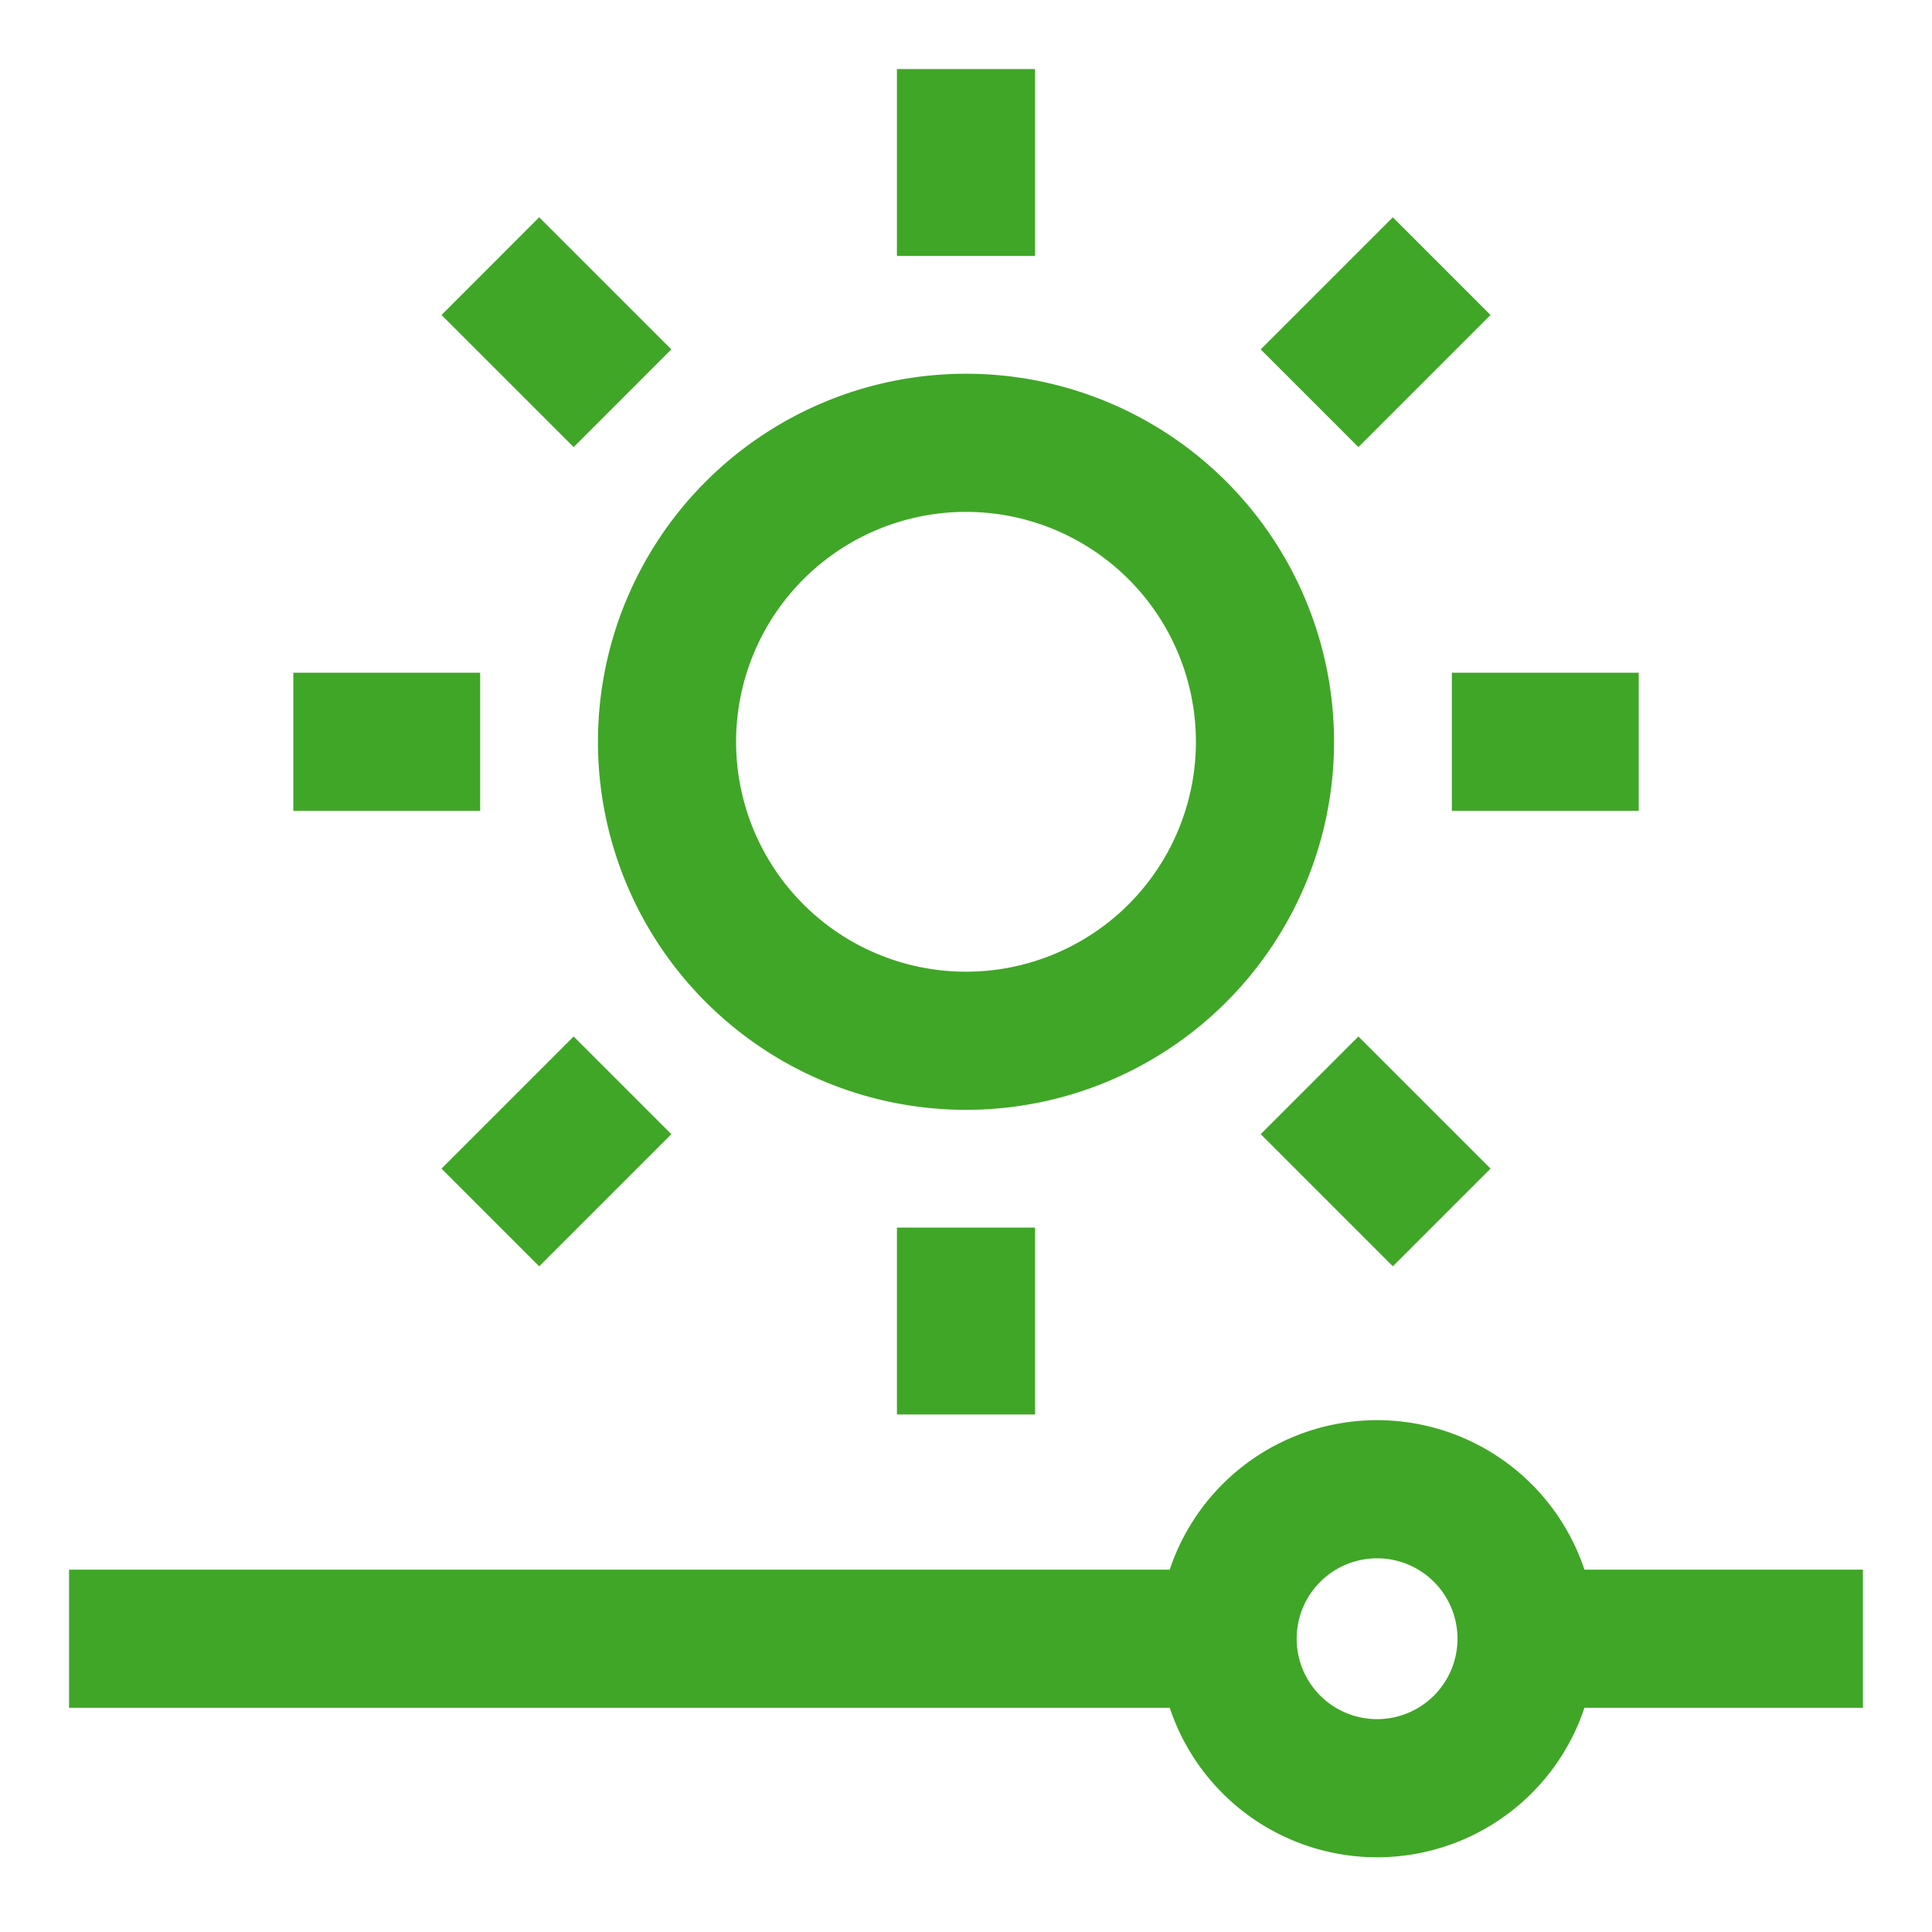
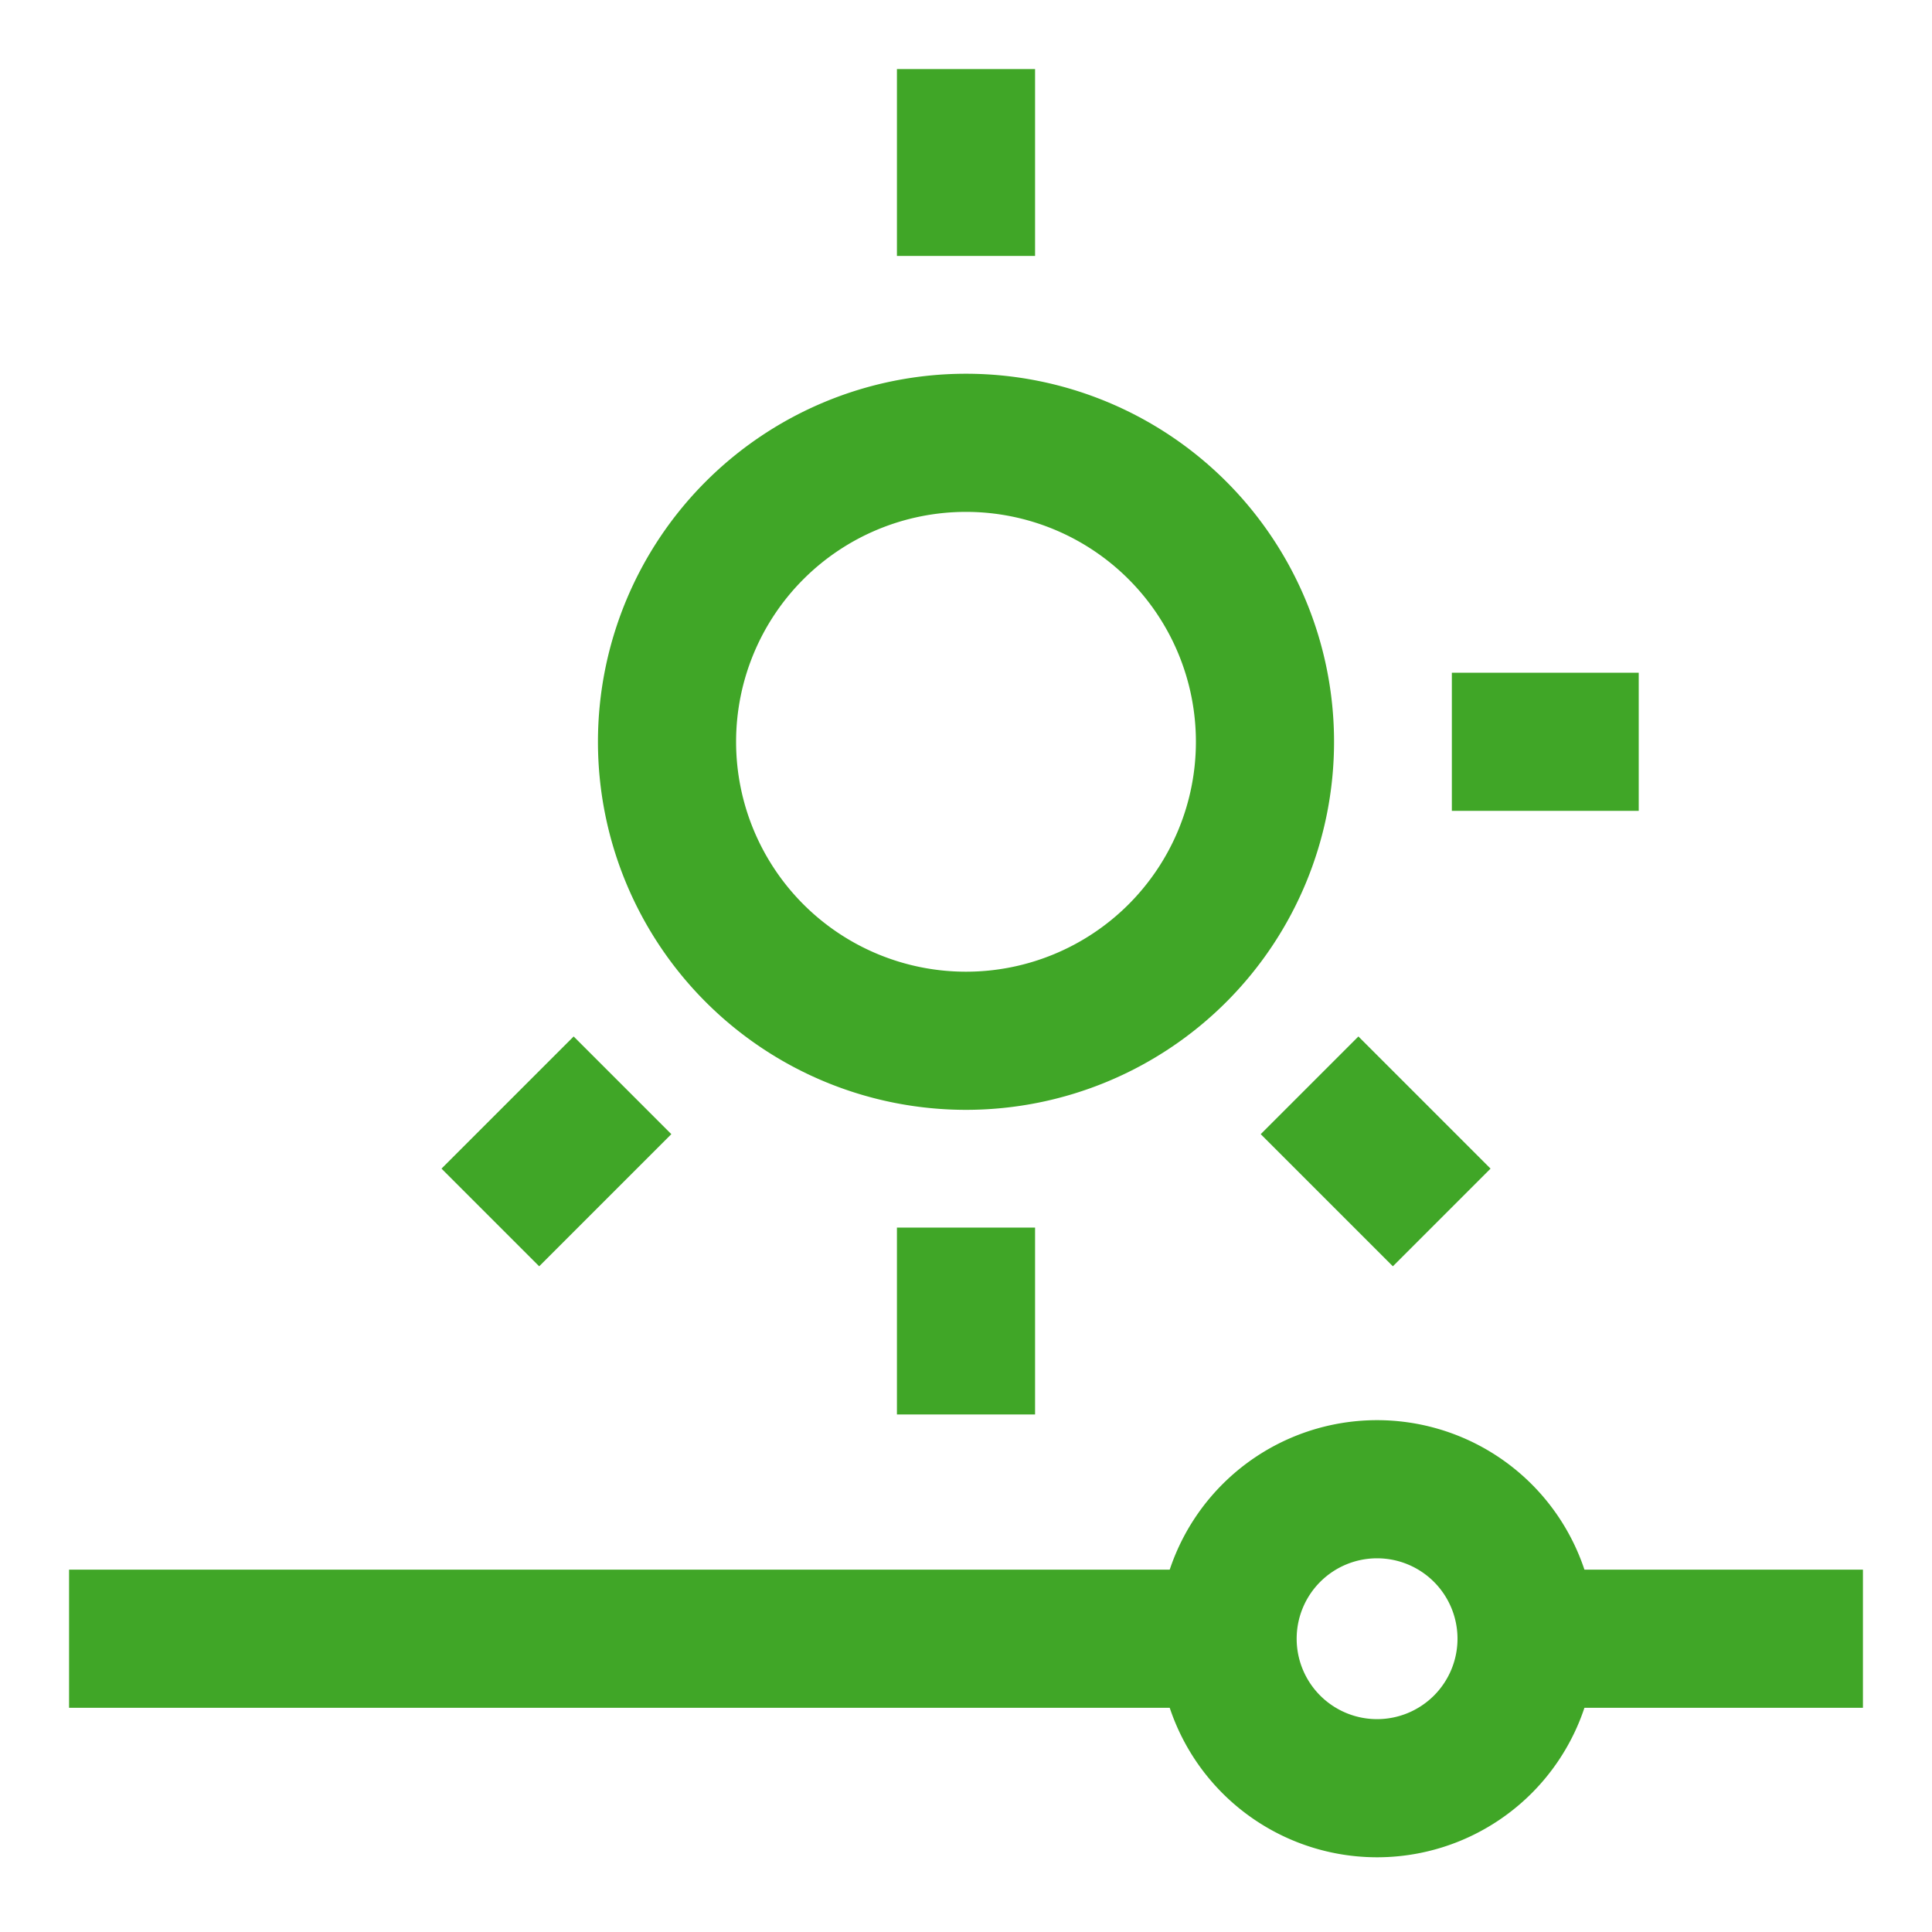
<svg xmlns="http://www.w3.org/2000/svg" fill="none" viewBox="-1.43 -1.43 40 40" id="Brightness-Slider-Horizontal--Streamline-Sharp.svg" height="40" width="40">
  <desc>Brightness Slider Horizontal Streamline Icon: https://streamlinehq.com</desc>
  <g id="brightness-slider-horizontal--brightness-slider-horizontal">
    <path id="Ellipse 1814" stroke="#40a627" stroke-width="2.86" d="M23.986 32.498a3.095 3.095 0 1 0 6.19 0 3.095 3.095 0 1 0 -6.19 0" />
    <path id="Vector 4187" stroke="#40a627" stroke-width="2.86" d="M37.14 32.498h-6.964" />
    <path id="Vector 4188" stroke="#40a627" stroke-width="2.86" d="M23.986 32.498H0" />
    <path id="Ellipse 1813" stroke="#40a627" stroke-width="2.86" d="M12.38 13.928a6.19 6.19 0 1 0 12.38 0 6.19 6.19 0 1 0 -12.38 0" />
    <path id="Vector 4179" stroke="#40a627" stroke-width="2.86" d="M18.57 0v3.869" />
    <path id="Vector 4180" stroke="#40a627" stroke-width="2.86" d="M18.57 23.986V27.855" />
    <path id="Vector 4181" stroke="#40a627" stroke-width="2.86" d="m32.498 13.928 -3.869 0" />
-     <path id="Vector 4182" stroke="#40a627" stroke-width="2.86" d="M8.511 13.928 4.643 13.928" />
-     <path id="Vector 4183" stroke="#40a627" stroke-width="2.86" d="M8.722 4.08 11.458 6.815" />
    <path id="Vector 4184" stroke="#40a627" stroke-width="2.86" d="m25.683 21.04 2.736 2.736" />
-     <path id="Vector 4185" stroke="#40a627" stroke-width="2.86" d="M28.418 4.08 25.683 6.815" />
    <path id="Vector 4186" stroke="#40a627" stroke-width="2.86" d="M11.458 21.04 8.722 23.776" />
  </g>
</svg>